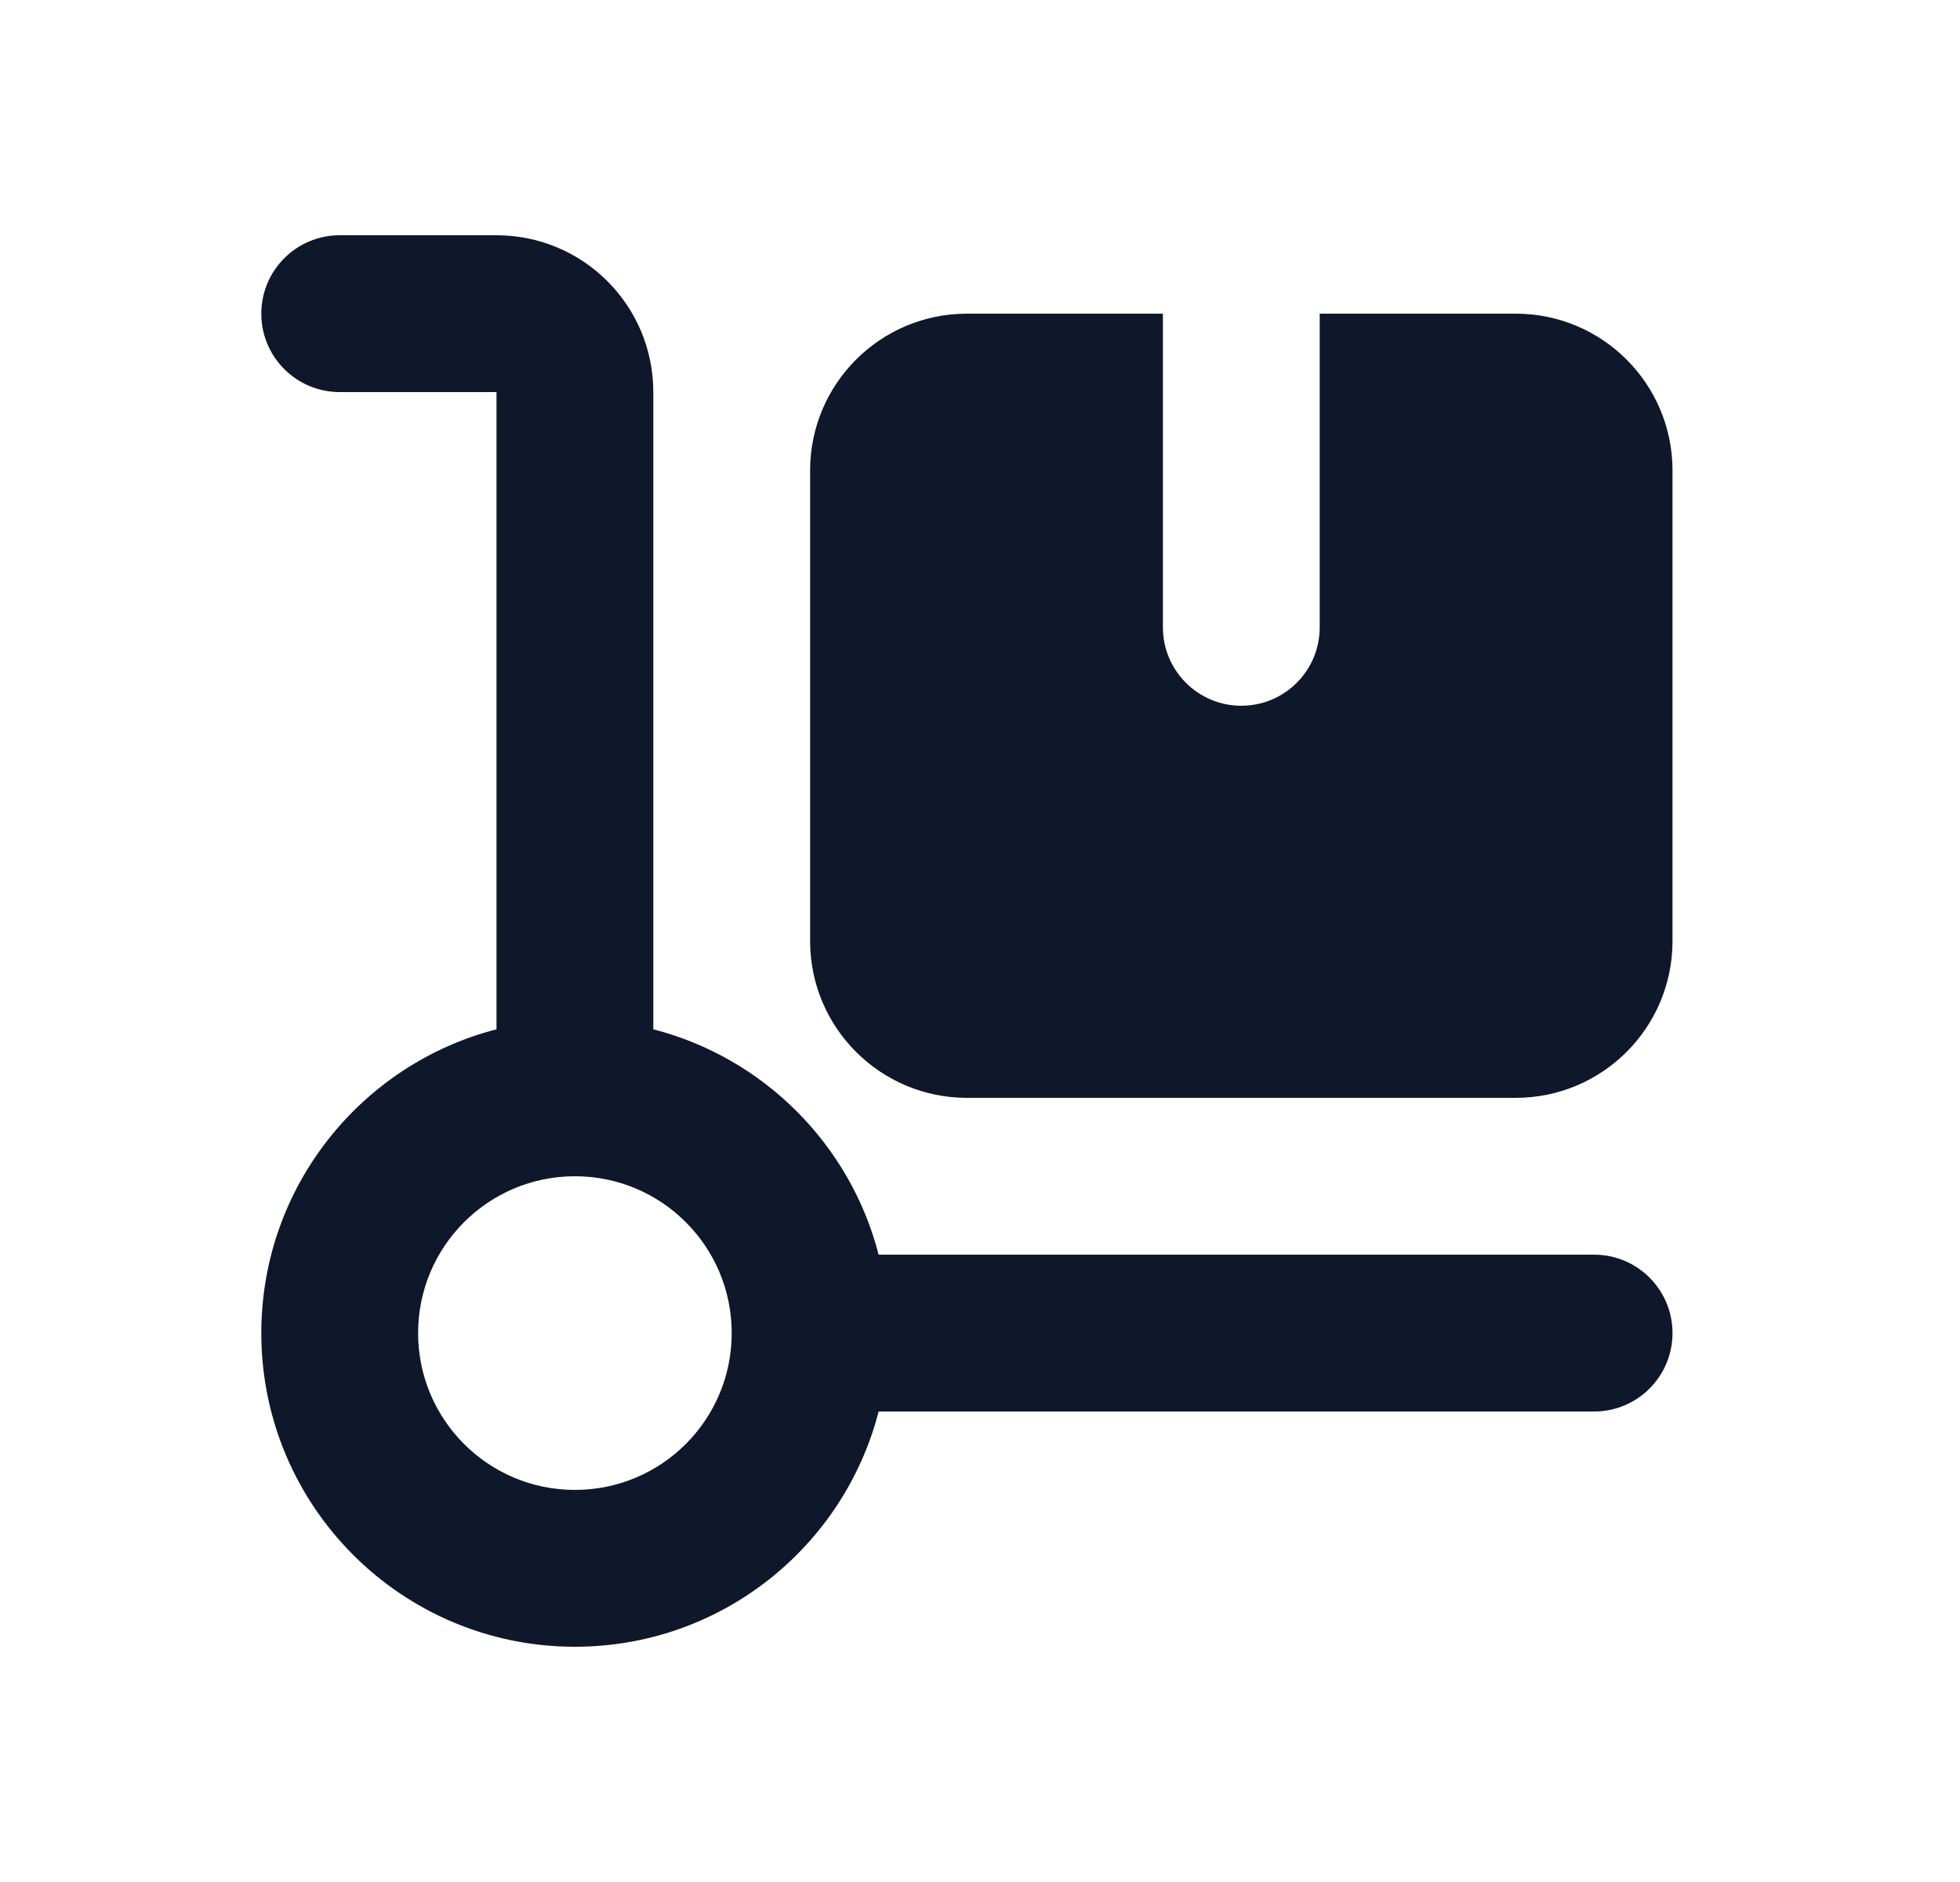
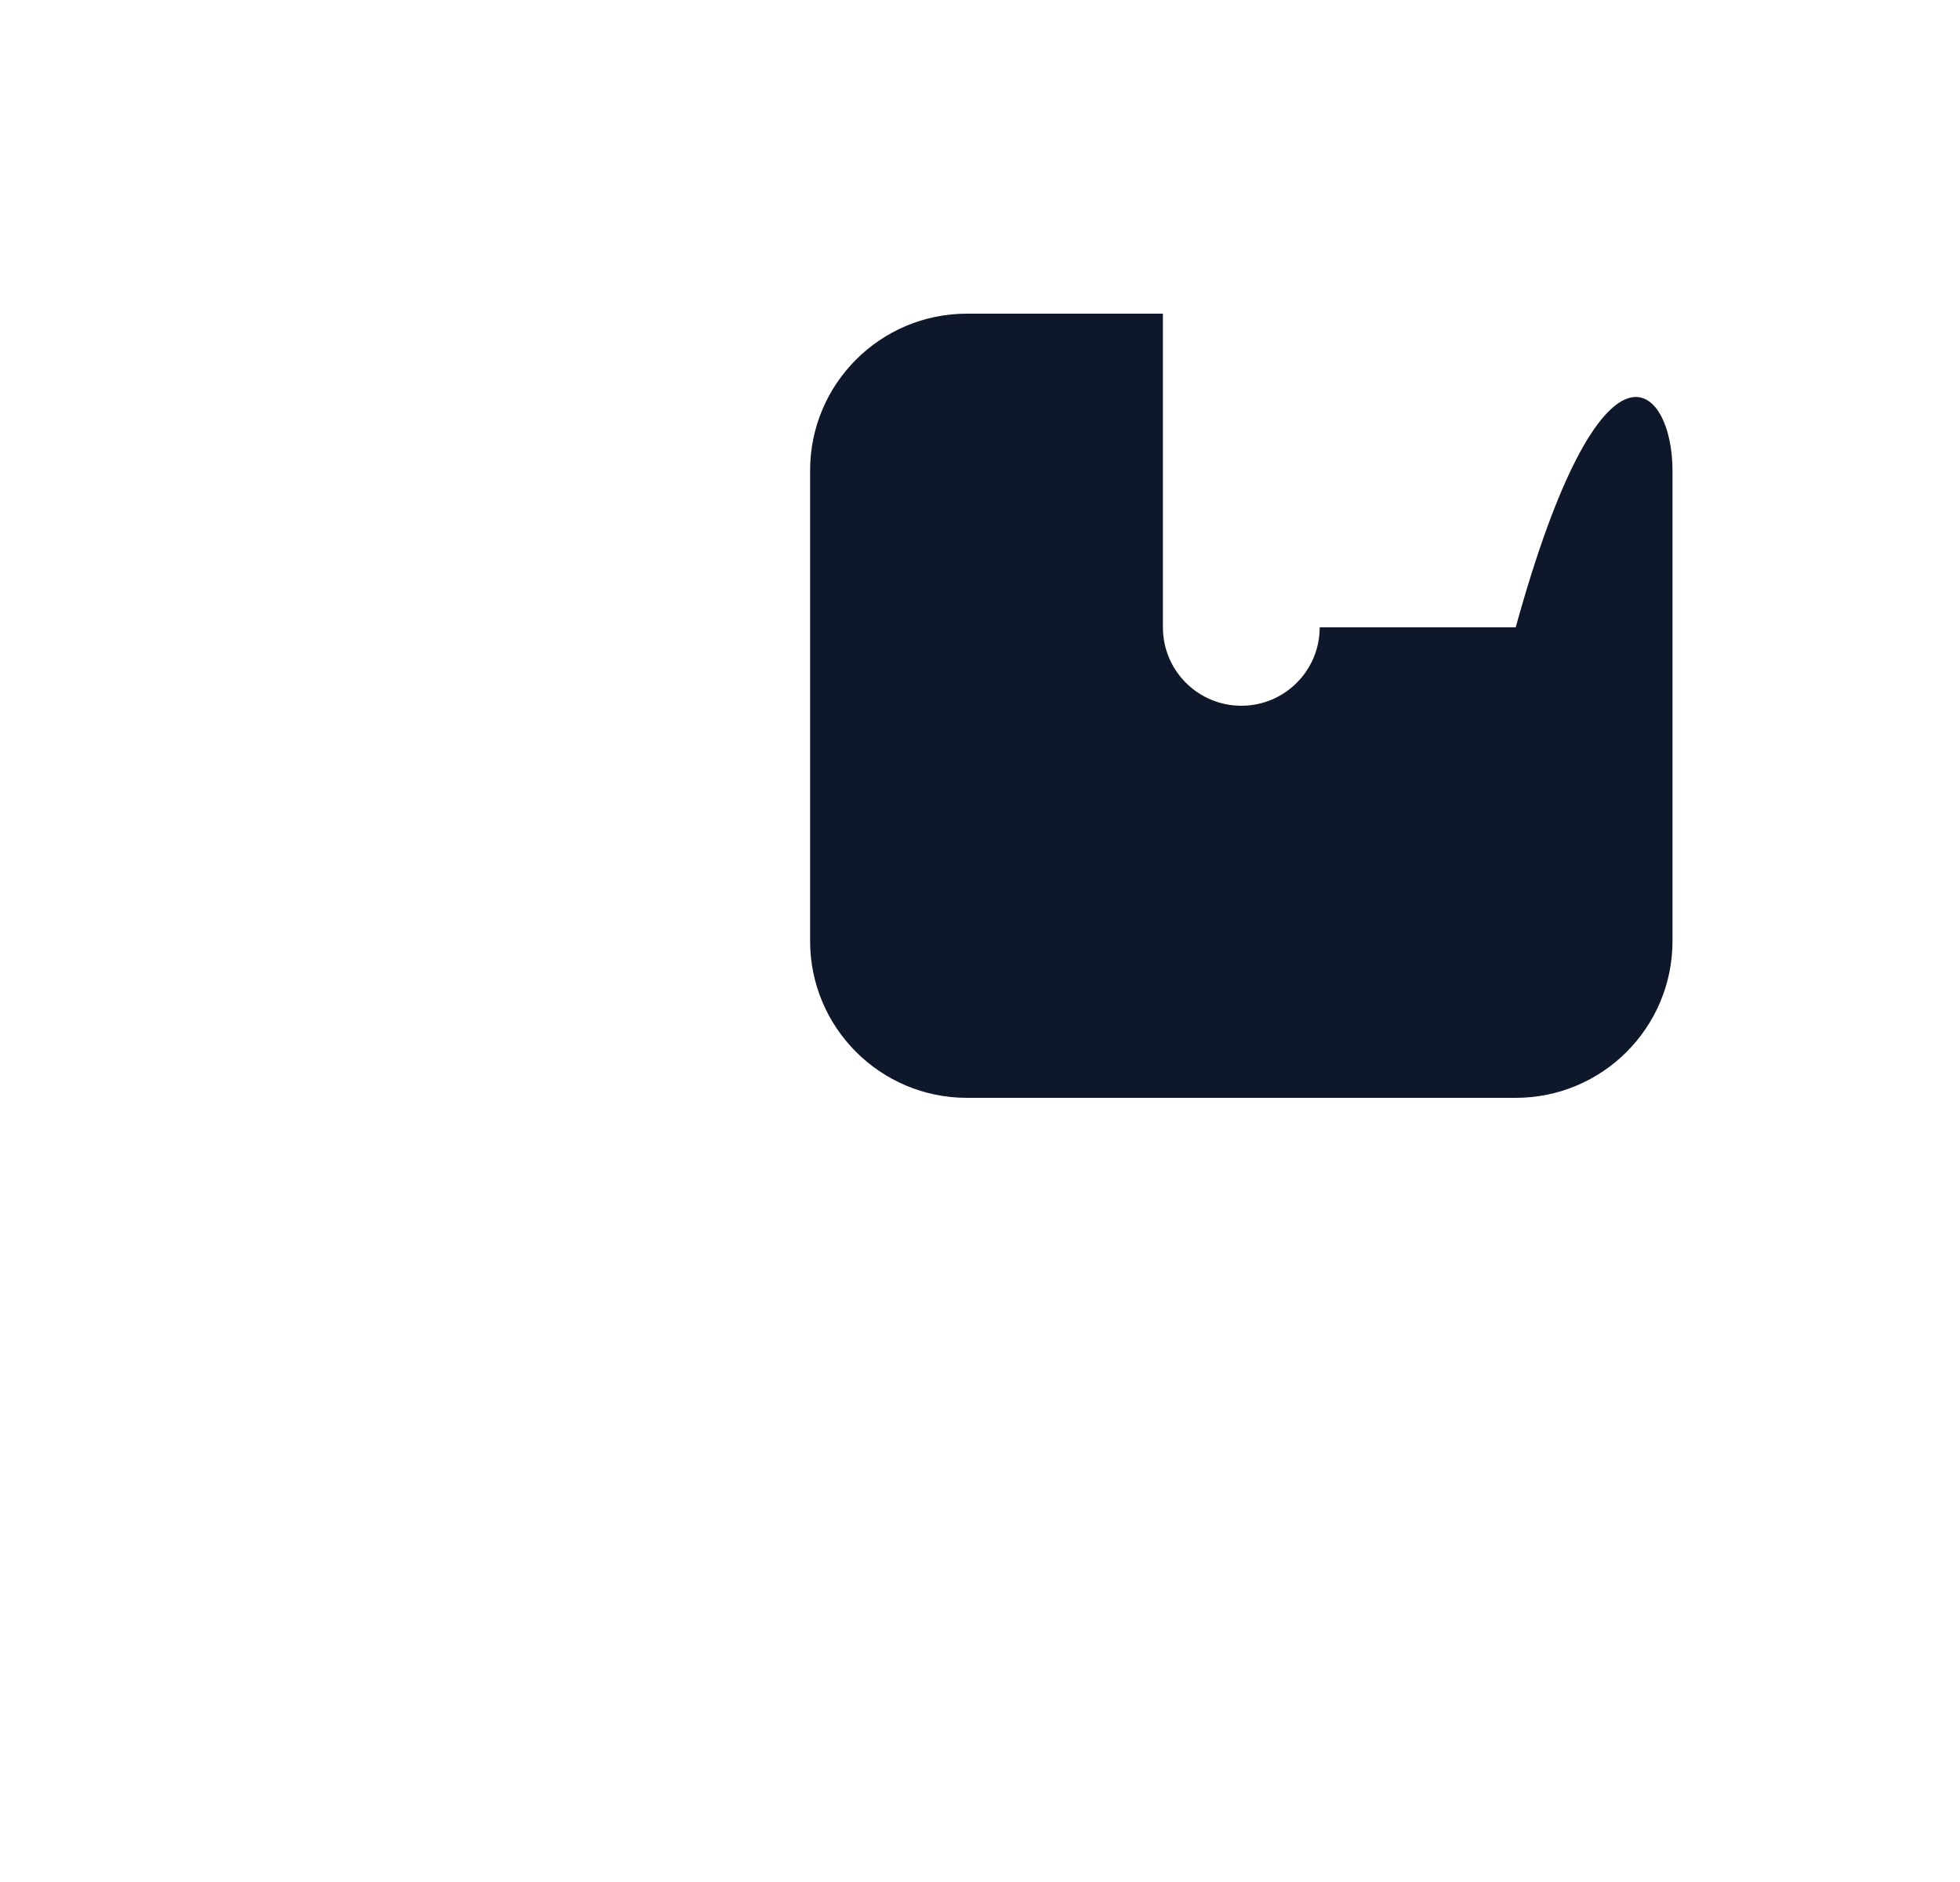
<svg xmlns="http://www.w3.org/2000/svg" width="25" height="24" viewBox="0 0 25 24" fill="none">
-   <path fill-rule="evenodd" clip-rule="evenodd" d="M3.333 4C3.333 3.448 3.781 3 4.333 3H6.333C7.438 3 8.333 3.895 8.333 5V13.126C9.739 13.488 10.845 14.594 11.207 16H20.333C20.886 16 21.333 16.448 21.333 17C21.333 17.552 20.886 18 20.333 18H11.207C10.763 19.725 9.197 21 7.333 21C5.124 21 3.333 19.209 3.333 17C3.333 15.136 4.608 13.57 6.333 13.126V5H4.333C3.781 5 3.333 4.552 3.333 4ZM7.333 15C8.438 15 9.333 15.895 9.333 17C9.333 18.105 8.438 19 7.333 19C6.229 19 5.333 18.105 5.333 17C5.333 15.895 6.229 15 7.333 15Z" fill="#0F172A" />
-   <path d="M12.333 4H14.833V8C14.833 8.552 15.281 9 15.833 9C16.386 9 16.833 8.552 16.833 8V4H19.333C20.438 4 21.333 4.895 21.333 6V12C21.333 13.105 20.438 14 19.333 14H12.333C11.229 14 10.333 13.105 10.333 12V6C10.333 4.895 11.229 4 12.333 4Z" fill="#0F172A" />
+   <path d="M12.333 4H14.833V8C14.833 8.552 15.281 9 15.833 9C16.386 9 16.833 8.552 16.833 8H19.333C20.438 4 21.333 4.895 21.333 6V12C21.333 13.105 20.438 14 19.333 14H12.333C11.229 14 10.333 13.105 10.333 12V6C10.333 4.895 11.229 4 12.333 4Z" fill="#0F172A" />
</svg>